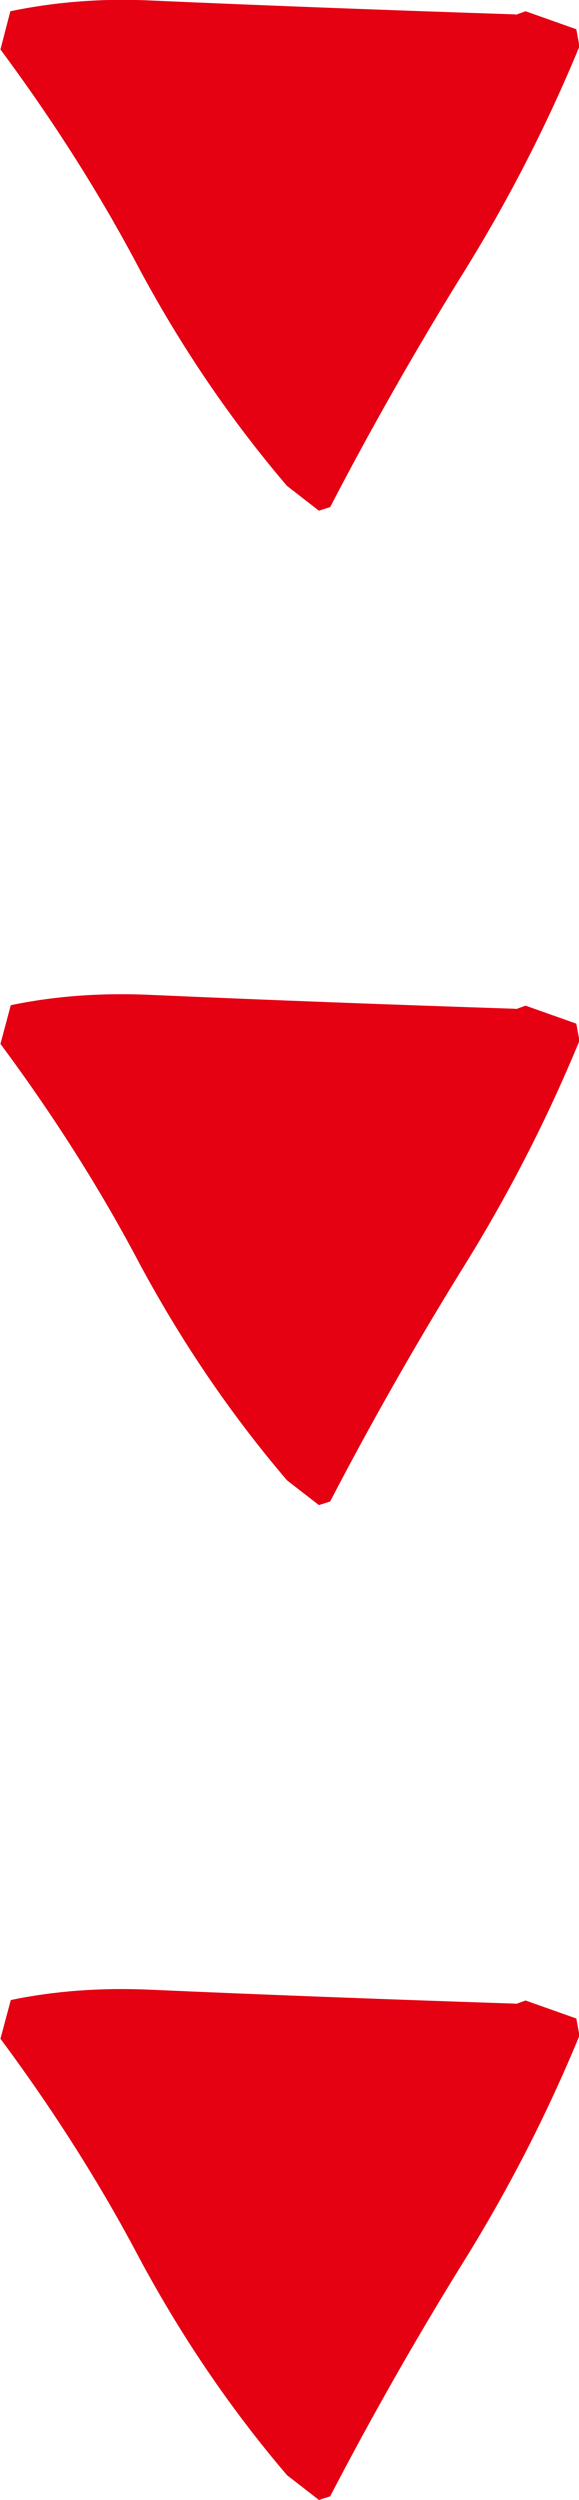
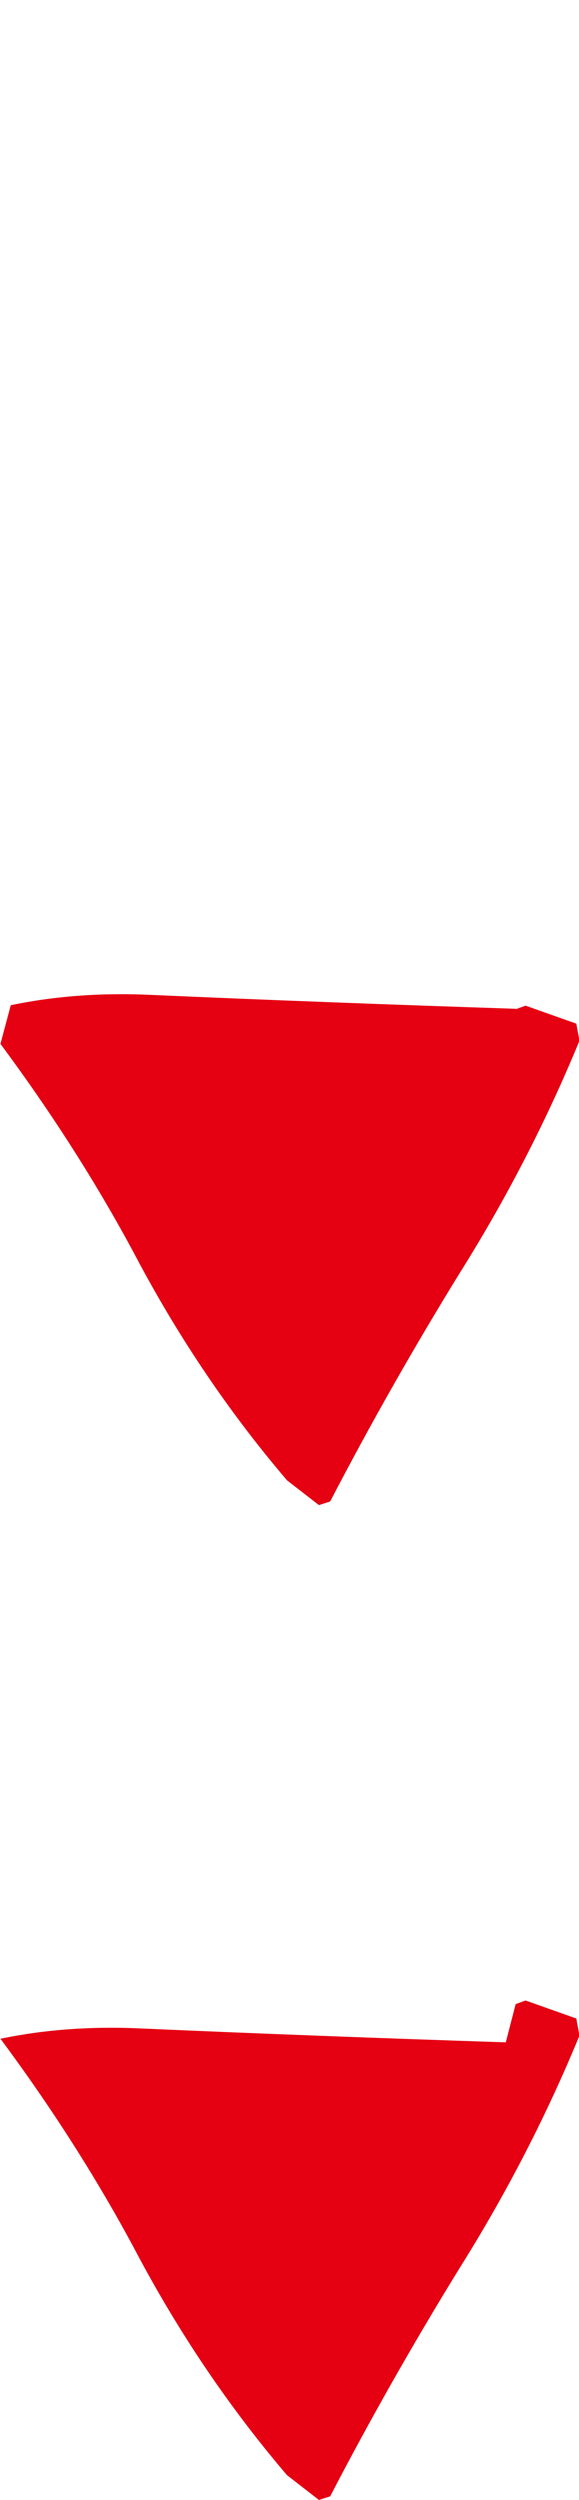
<svg xmlns="http://www.w3.org/2000/svg" id="_レイヤー_2" data-name="レイヤー 2" viewBox="0 0 12.89 55.56">
  <defs>
    <style>
      .cls-1 {
        fill: #e50012;
      }
    </style>
  </defs>
  <g id="_レイヤー_1-2" data-name="レイヤー 1">
    <g>
-       <path class="cls-1" d="M11.48.33l.22-.08,1.13.4.07.38c-.73,1.77-1.62,3.5-2.67,5.17-1.03,1.67-1.99,3.36-2.88,5.07l-.25.08-.71-.55c-1.29-1.51-2.37-3.12-3.28-4.81-.89-1.69-1.94-3.33-3.1-4.89L.23.25C1.19.05,2.22-.04,3.33.01c2.72.12,5.42.22,8.15.31Z" />
      <path class="cls-1" d="M11.48,22.43l.22-.08,1.13.4.07.38c-.73,1.77-1.62,3.5-2.67,5.17-1.03,1.67-1.99,3.36-2.88,5.07l-.25.08-.71-.55c-1.29-1.51-2.37-3.12-3.28-4.81-.89-1.69-1.94-3.33-3.1-4.89l.23-.86c.96-.2,1.99-.28,3.1-.23,2.72.12,5.42.22,8.15.31Z" />
-       <path class="cls-1" d="M11.48,44.54l.22-.08,1.13.4.07.38c-.73,1.77-1.62,3.5-2.67,5.17-1.03,1.67-1.99,3.36-2.88,5.07l-.25.08-.71-.55c-1.29-1.51-2.37-3.12-3.28-4.81-.89-1.69-1.94-3.33-3.1-4.89l.23-.86c.96-.2,1.99-.28,3.1-.23,2.72.12,5.42.22,8.15.31Z" />
+       <path class="cls-1" d="M11.48,44.54l.22-.08,1.13.4.07.38c-.73,1.77-1.62,3.5-2.67,5.17-1.03,1.67-1.99,3.36-2.88,5.07l-.25.08-.71-.55c-1.29-1.51-2.37-3.12-3.28-4.81-.89-1.69-1.94-3.33-3.1-4.89c.96-.2,1.99-.28,3.1-.23,2.72.12,5.42.22,8.15.31Z" />
    </g>
  </g>
</svg>